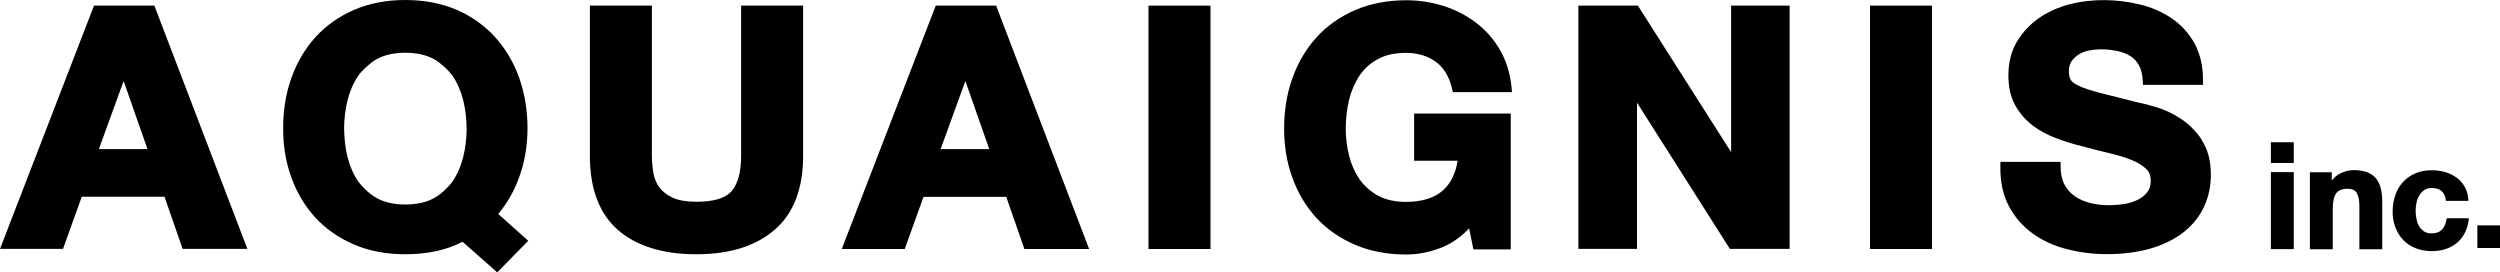
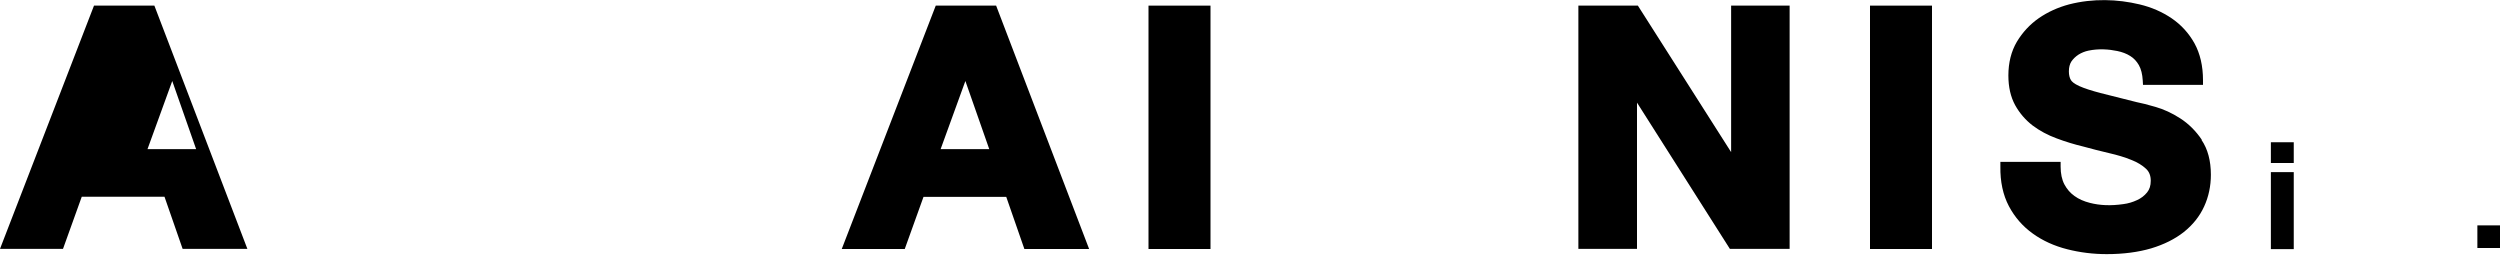
<svg xmlns="http://www.w3.org/2000/svg" id="_レイヤー_2" data-name="レイヤー 2" viewBox="0 0 200 21.79">
  <g id="_レイヤー_2-2" data-name=" レイヤー 2">
    <g id="_レイヤー_1-2" data-name=" レイヤー 1-2">
      <g>
        <g>
          <g>
-             <path d="M7.52.45L0,19.91h5.04l1.5-4.17h6.62l1.45,4.17h5.18L12.35.45h-4.83ZM11.8,11.93h-3.89l1.98-5.45s1.91,5.45,1.91,5.45Z" />
-             <path d="M59.29,12.46c0,1.3-.26,2.25-.76,2.83-.49.57-1.44.85-2.82.85-.8,0-1.43-.11-1.89-.32-.45-.21-.8-.48-1.05-.8-.25-.33-.41-.71-.49-1.14-.08-.46-.13-.94-.13-1.43V.45h-4.96v12.01c0,2.65.76,4.65,2.26,5.95,1.48,1.28,3.59,1.93,6.26,1.93s4.73-.65,6.24-1.94c1.53-1.3,2.3-3.3,2.3-5.93V.45h-4.96v12.01Z" />
+             <path d="M7.52.45L0,19.91h5.04l1.5-4.17h6.62l1.45,4.17h5.18L12.35.45h-4.83ZM11.8,11.93l1.98-5.45s1.91,5.45,1.91,5.45Z" />
            <path d="M74.86.45l-7.52,19.47h5.04l1.5-4.17h6.62l1.45,4.17h5.18L79.69.45h-4.83ZM79.14,11.93h-3.89l1.98-5.45s1.91,5.45,1.91,5.45Z" />
            <rect x="91.88" y=".45" width="4.96" height="19.47" />
-             <path d="M113.11,12.86h3.5c-.16,1.01-.55,1.8-1.15,2.35-.68.62-1.69.94-2.98.94-.88,0-1.63-.17-2.23-.49-.6-.33-1.1-.77-1.48-1.31-.38-.55-.67-1.19-.84-1.88-.18-.71-.27-1.45-.27-2.2s.09-1.56.27-2.3c.18-.72.46-1.37.84-1.93.37-.55.87-1,1.48-1.32.6-.33,1.35-.49,2.23-.49.93,0,1.73.24,2.38.71.64.47,1.08,1.19,1.3,2.14l.07.29h4.73l-.04-.41c-.11-1.12-.43-2.12-.93-2.98s-1.15-1.59-1.93-2.18c-.77-.58-1.65-1.03-2.6-1.33-.95-.3-1.95-.45-2.96-.45-1.51,0-2.89.27-4.1.79-1.21.53-2.25,1.26-3.09,2.19-.83.92-1.48,2.02-1.92,3.26-.44,1.23-.66,2.58-.66,4.02s.22,2.73.66,3.94c.44,1.22,1.09,2.3,1.92,3.21.84.91,1.88,1.63,3.09,2.15s2.59.78,4.1.78c.97,0,1.95-.2,2.9-.59.76-.31,1.48-.82,2.13-1.5l.34,1.68h2.99v-10.87h-7.73v3.82l-.02-.04Z" />
            <polygon points="138.49 12.17 131.03 .45 126.27 .45 126.27 19.91 130.96 19.91 130.96 8.21 138.39 19.91 143.17 19.91 143.17 .45 138.49 .45 138.49 12.17" />
            <rect x="149.6" y=".45" width="4.96" height="19.47" />
            <path d="M176.15,11.19c-.48-.71-1.06-1.29-1.73-1.72-.65-.42-1.32-.73-1.99-.92-.64-.19-1.15-.31-1.5-.38-1.2-.3-2.16-.54-2.9-.73-.72-.19-1.28-.37-1.68-.55-.44-.2-.61-.37-.68-.49-.1-.16-.16-.4-.16-.69,0-.32.07-.59.2-.79.15-.22.34-.4.57-.55.24-.15.51-.26.8-.32.81-.17,1.63-.11,2.3.03.39.08.74.21,1.04.4.29.18.51.42.69.73.18.32.28.73.31,1.23l.02.35h4.8v-.37c0-1.14-.23-2.13-.68-2.95-.45-.81-1.06-1.48-1.82-2-.75-.51-1.61-.89-2.58-1.12-1.76-.42-3.72-.49-5.63,0-.9.24-1.71.61-2.42,1.1-.72.5-1.31,1.14-1.76,1.89-.45.76-.68,1.67-.68,2.7,0,.92.18,1.71.54,2.37.36.65.83,1.19,1.4,1.63.56.42,1.21.77,1.92,1.03.69.26,1.41.48,2.12.65.7.19,1.39.37,2.08.53.66.15,1.26.33,1.77.54.49.19.88.43,1.18.71.26.24.38.56.38.96s-.1.69-.29.93c-.22.27-.48.47-.81.62-.34.16-.71.27-1.1.32-.99.14-1.85.11-2.67-.1-.47-.12-.89-.3-1.23-.55-.34-.24-.6-.54-.81-.93-.2-.38-.3-.86-.3-1.42v-.38h-4.82v.37c-.02,1.21.21,2.28.68,3.17.47.89,1.12,1.63,1.92,2.2.79.57,1.72.99,2.75,1.25,1.02.26,2.08.39,3.16.39,1.33,0,2.53-.16,3.55-.46,1.03-.31,1.91-.75,2.62-1.31.71-.57,1.26-1.25,1.62-2.04.36-.78.54-1.64.54-2.54,0-1.12-.25-2.06-.75-2.79h.03Z" />
          </g>
-           <path d="M39.86,17.12c.71-.86,1.28-1.84,1.67-2.93.44-1.21.67-2.53.67-3.93s-.22-2.79-.66-4.02c-.44-1.24-1.09-2.33-1.92-3.26-.84-.93-1.87-1.66-3.07-2.19-1.22-.52-2.6-.79-4.13-.79s-2.89.27-4.1.79c-1.21.53-2.25,1.26-3.09,2.19-.83.92-1.48,2.02-1.92,3.26-.44,1.23-.66,2.58-.66,4.02s.22,2.73.66,3.94c.44,1.22,1.09,2.3,1.92,3.21.84.91,1.88,1.63,3.09,2.15s2.59.78,4.1.78c1.77,0,3.31-.33,4.58-1l2.78,2.45,2.48-2.53s-2.4-2.14-2.4-2.14ZM37.06,12.55c-.18.73-.47,1.4-.86,1.97-.15.22-.33.4-.51.58-.29.29-.61.56-.99.76-.61.33-1.38.5-2.27.5s-1.66-.17-2.27-.5c-.38-.21-.7-.47-.99-.76-.18-.18-.36-.37-.51-.58-.39-.57-.68-1.24-.86-1.97-.18-.72-.26-1.48-.27-2.26,0-.77.09-1.53.27-2.26.18-.73.47-1.4.86-1.97.15-.22.33-.4.51-.58.06-.06.13-.11.19-.17.02-.02.03-.03.05-.04.23-.21.47-.4.75-.55.61-.33,1.38-.5,2.27-.5s1.66.17,2.27.5c.28.15.52.34.75.55.02.01.03.03.05.04.06.06.13.11.19.17.18.18.36.37.51.58.39.57.68,1.24.86,1.97.18.72.26,1.48.27,2.26,0,.77-.09,1.53-.27,2.26Z" />
        </g>
        <g>
          <g>
            <rect x="181.67" y="11.38" width="1.83" height="1.66" />
            <rect x="181.67" y="13.77" width="1.83" height="6.16" />
-             <path d="M190.13,14.33c-.17-.22-.41-.4-.7-.53-.29-.12-.67-.19-1.12-.19-.36,0-.71.08-1.06.25-.27.13-.51.33-.71.58v-.66h-1.75v6.16h1.83v-3.23c0-.58.09-1.01.28-1.25.18-.24.47-.36.89-.36.36,0,.6.1.74.32.14.23.22.58.22,1.05v3.47h1.83v-3.77c0-.37-.03-.72-.1-1.03-.07-.32-.19-.59-.36-.81h0Z" />
-             <path d="M195.72,17.54c-.05.35-.18.63-.37.83s-.47.3-.84.3c-.23,0-.43-.05-.59-.16s-.3-.25-.39-.41c-.1-.17-.17-.36-.21-.58-.04-.21-.07-.43-.07-.64s.02-.44.07-.66c.04-.22.12-.41.23-.59.1-.18.24-.32.4-.43.16-.11.36-.16.6-.16.65,0,1.02.31,1.12.95v.08h1.8v-.1c-.03-.4-.13-.75-.3-1.04s-.39-.54-.66-.73c-.27-.19-.57-.34-.91-.44-.33-.09-.69-.14-1.05-.14-.5,0-.94.08-1.33.25s-.72.4-.99.7-.48.65-.61,1.06c-.14.4-.21.85-.21,1.32s.08.88.23,1.26c.15.38.36.72.63,1s.6.5.99.65c.38.15.81.23,1.27.23.81,0,1.49-.22,2.01-.65.53-.43.85-1.06.96-1.87v-.11h-1.76v.08h-.02Z" />
          </g>
          <rect x="198.19" y="18.03" width="1.81" height="1.81" />
        </g>
      </g>
    </g>
  </g>
</svg>